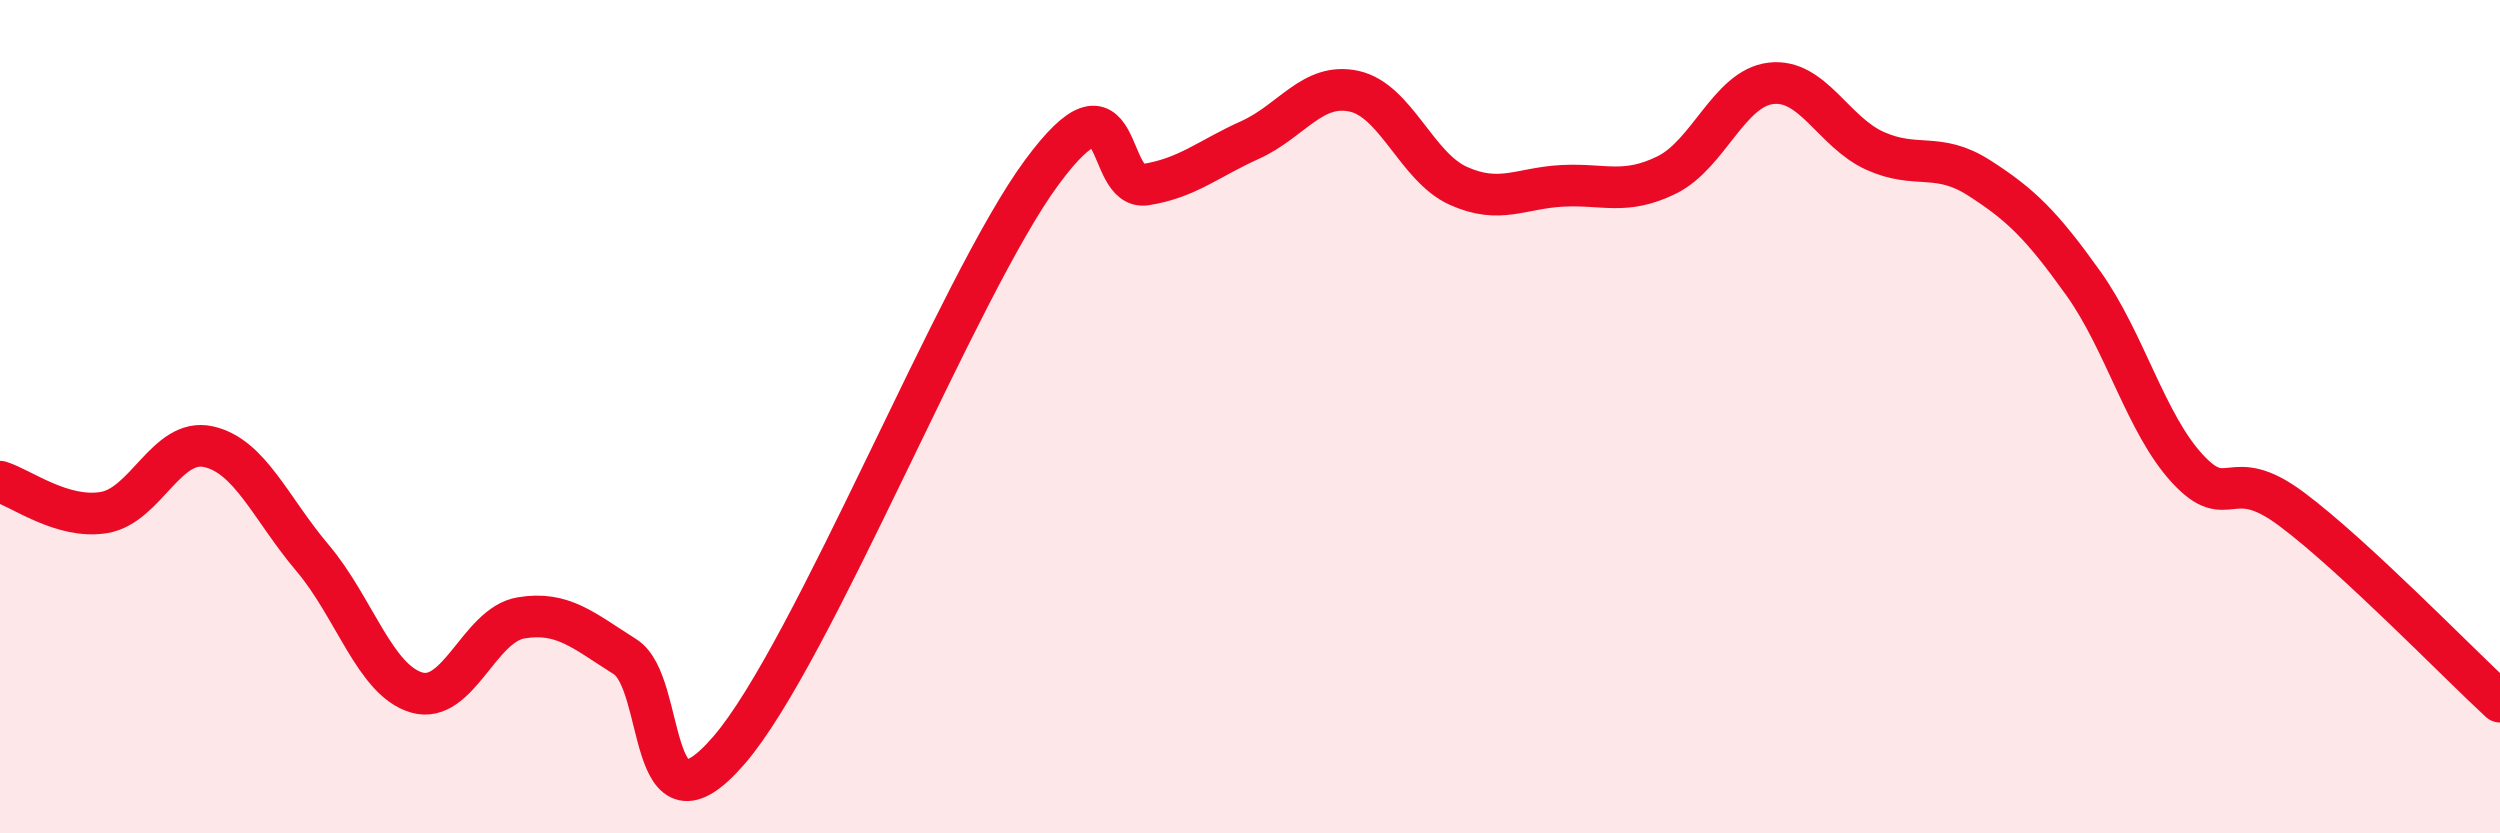
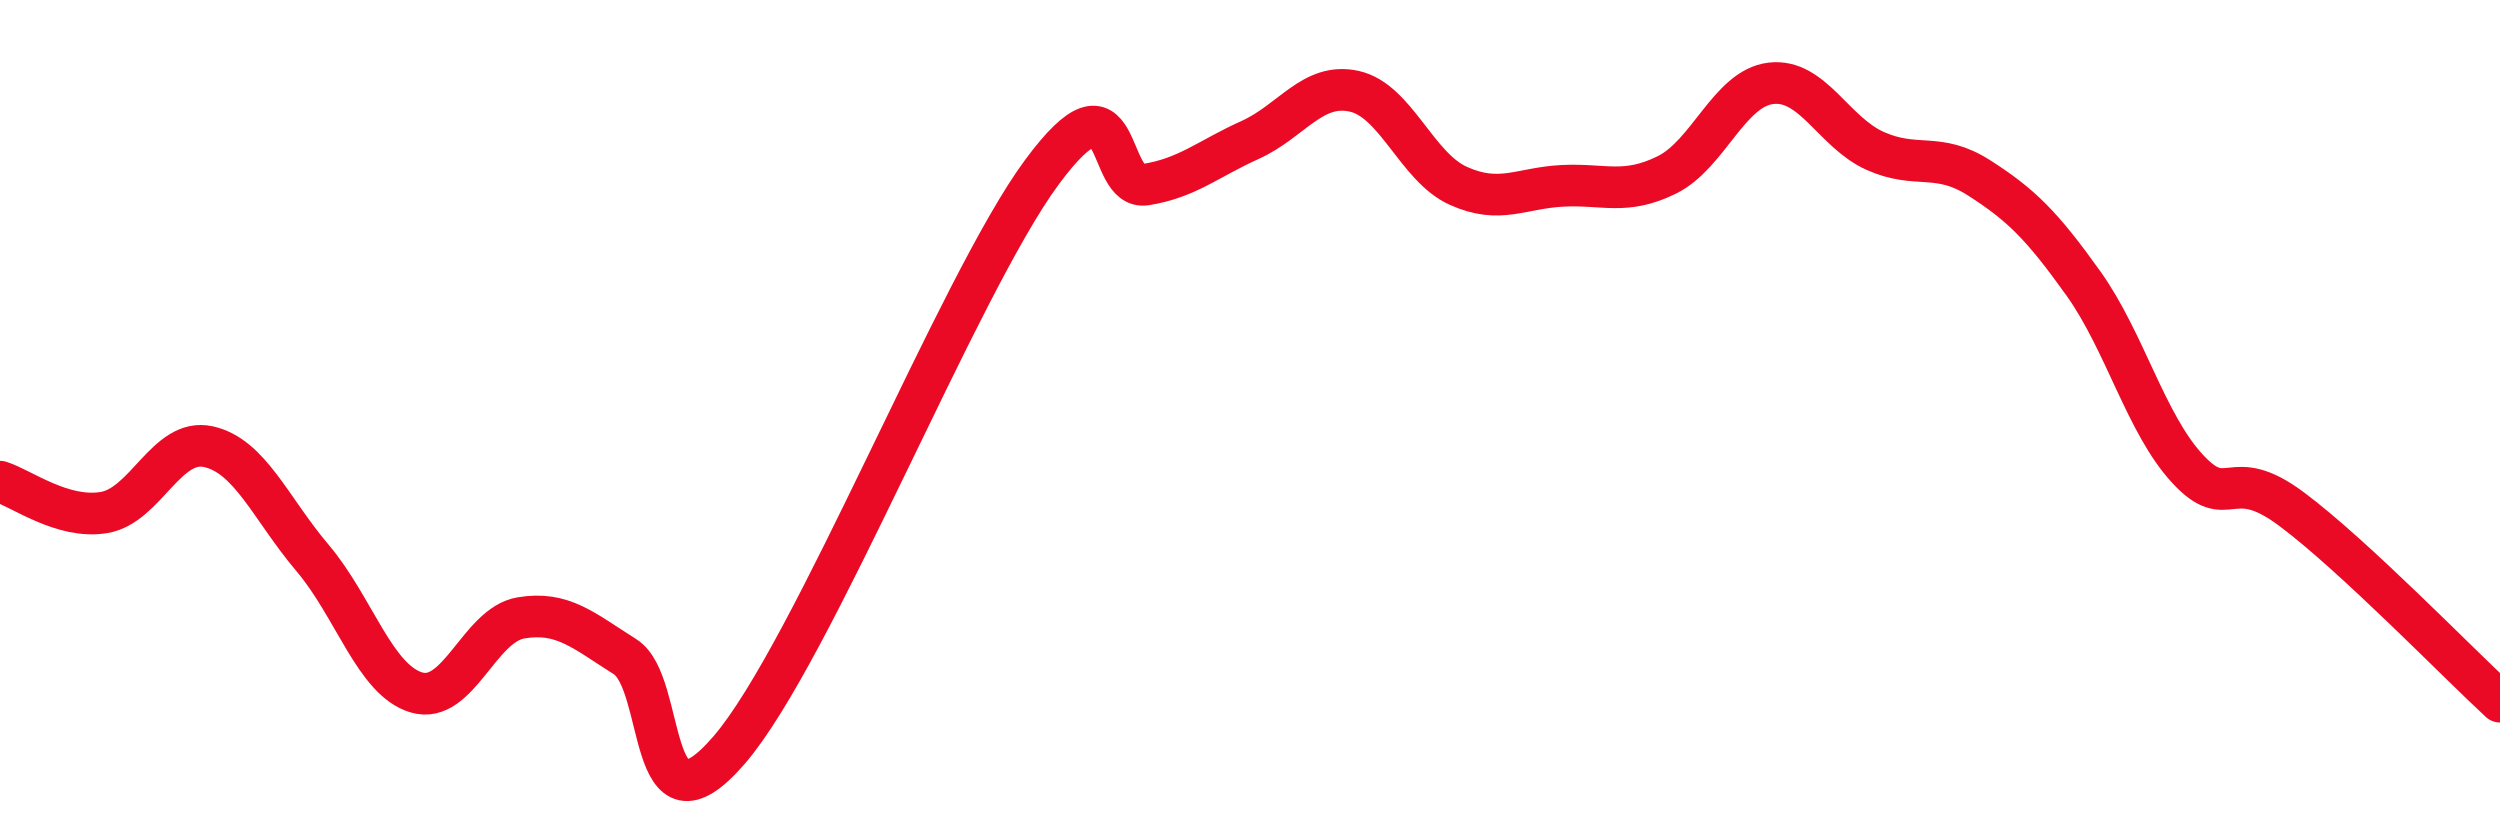
<svg xmlns="http://www.w3.org/2000/svg" width="60" height="20" viewBox="0 0 60 20">
-   <path d="M 0,11.56 C 0.5,11.71 1.5,12.47 2.5,12.3 C 3.5,12.13 4,10.5 5,10.72 C 6,10.94 6.5,12.21 7.5,13.39 C 8.5,14.57 9,16.33 10,16.62 C 11,16.91 11.5,15 12.5,14.83 C 13.5,14.66 14,15.13 15,15.76 C 16,16.39 15.5,20.32 17.5,18 C 19.5,15.68 23,6.85 25,4.14 C 27,1.43 26.5,4.59 27.5,4.43 C 28.5,4.27 29,3.81 30,3.36 C 31,2.91 31.5,1.97 32.5,2.19 C 33.5,2.41 34,4.01 35,4.46 C 36,4.91 36.5,4.51 37.5,4.46 C 38.5,4.41 39,4.69 40,4.2 C 41,3.71 41.5,2.12 42.5,2 C 43.5,1.88 44,3.17 45,3.62 C 46,4.07 46.5,3.63 47.5,4.27 C 48.5,4.91 49,5.4 50,6.8 C 51,8.2 51.5,10.17 52.5,11.25 C 53.5,12.33 53.5,11.1 55,12.22 C 56.5,13.34 59,15.92 60,16.84L60 20L0 20Z" fill="#EB0A25" opacity="0.1" stroke-linecap="round" stroke-linejoin="round" />
  <path d="M 0,11.56 C 0.5,11.71 1.5,12.47 2.5,12.3 C 3.5,12.13 4,10.5 5,10.72 C 6,10.94 6.5,12.21 7.5,13.39 C 8.5,14.57 9,16.33 10,16.62 C 11,16.91 11.5,15 12.5,14.83 C 13.5,14.66 14,15.13 15,15.76 C 16,16.39 15.5,20.32 17.5,18 C 19.5,15.68 23,6.85 25,4.14 C 27,1.43 26.5,4.59 27.5,4.43 C 28.5,4.27 29,3.81 30,3.36 C 31,2.91 31.5,1.97 32.5,2.19 C 33.5,2.41 34,4.01 35,4.46 C 36,4.91 36.5,4.51 37.5,4.46 C 38.5,4.41 39,4.69 40,4.2 C 41,3.71 41.5,2.12 42.5,2 C 43.5,1.88 44,3.17 45,3.62 C 46,4.07 46.5,3.63 47.5,4.27 C 48.5,4.91 49,5.4 50,6.8 C 51,8.2 51.5,10.17 52.5,11.25 C 53.5,12.33 53.5,11.1 55,12.22 C 56.5,13.34 59,15.92 60,16.84" stroke="#EB0A25" stroke-width="1" fill="none" stroke-linecap="round" stroke-linejoin="round" />
</svg>